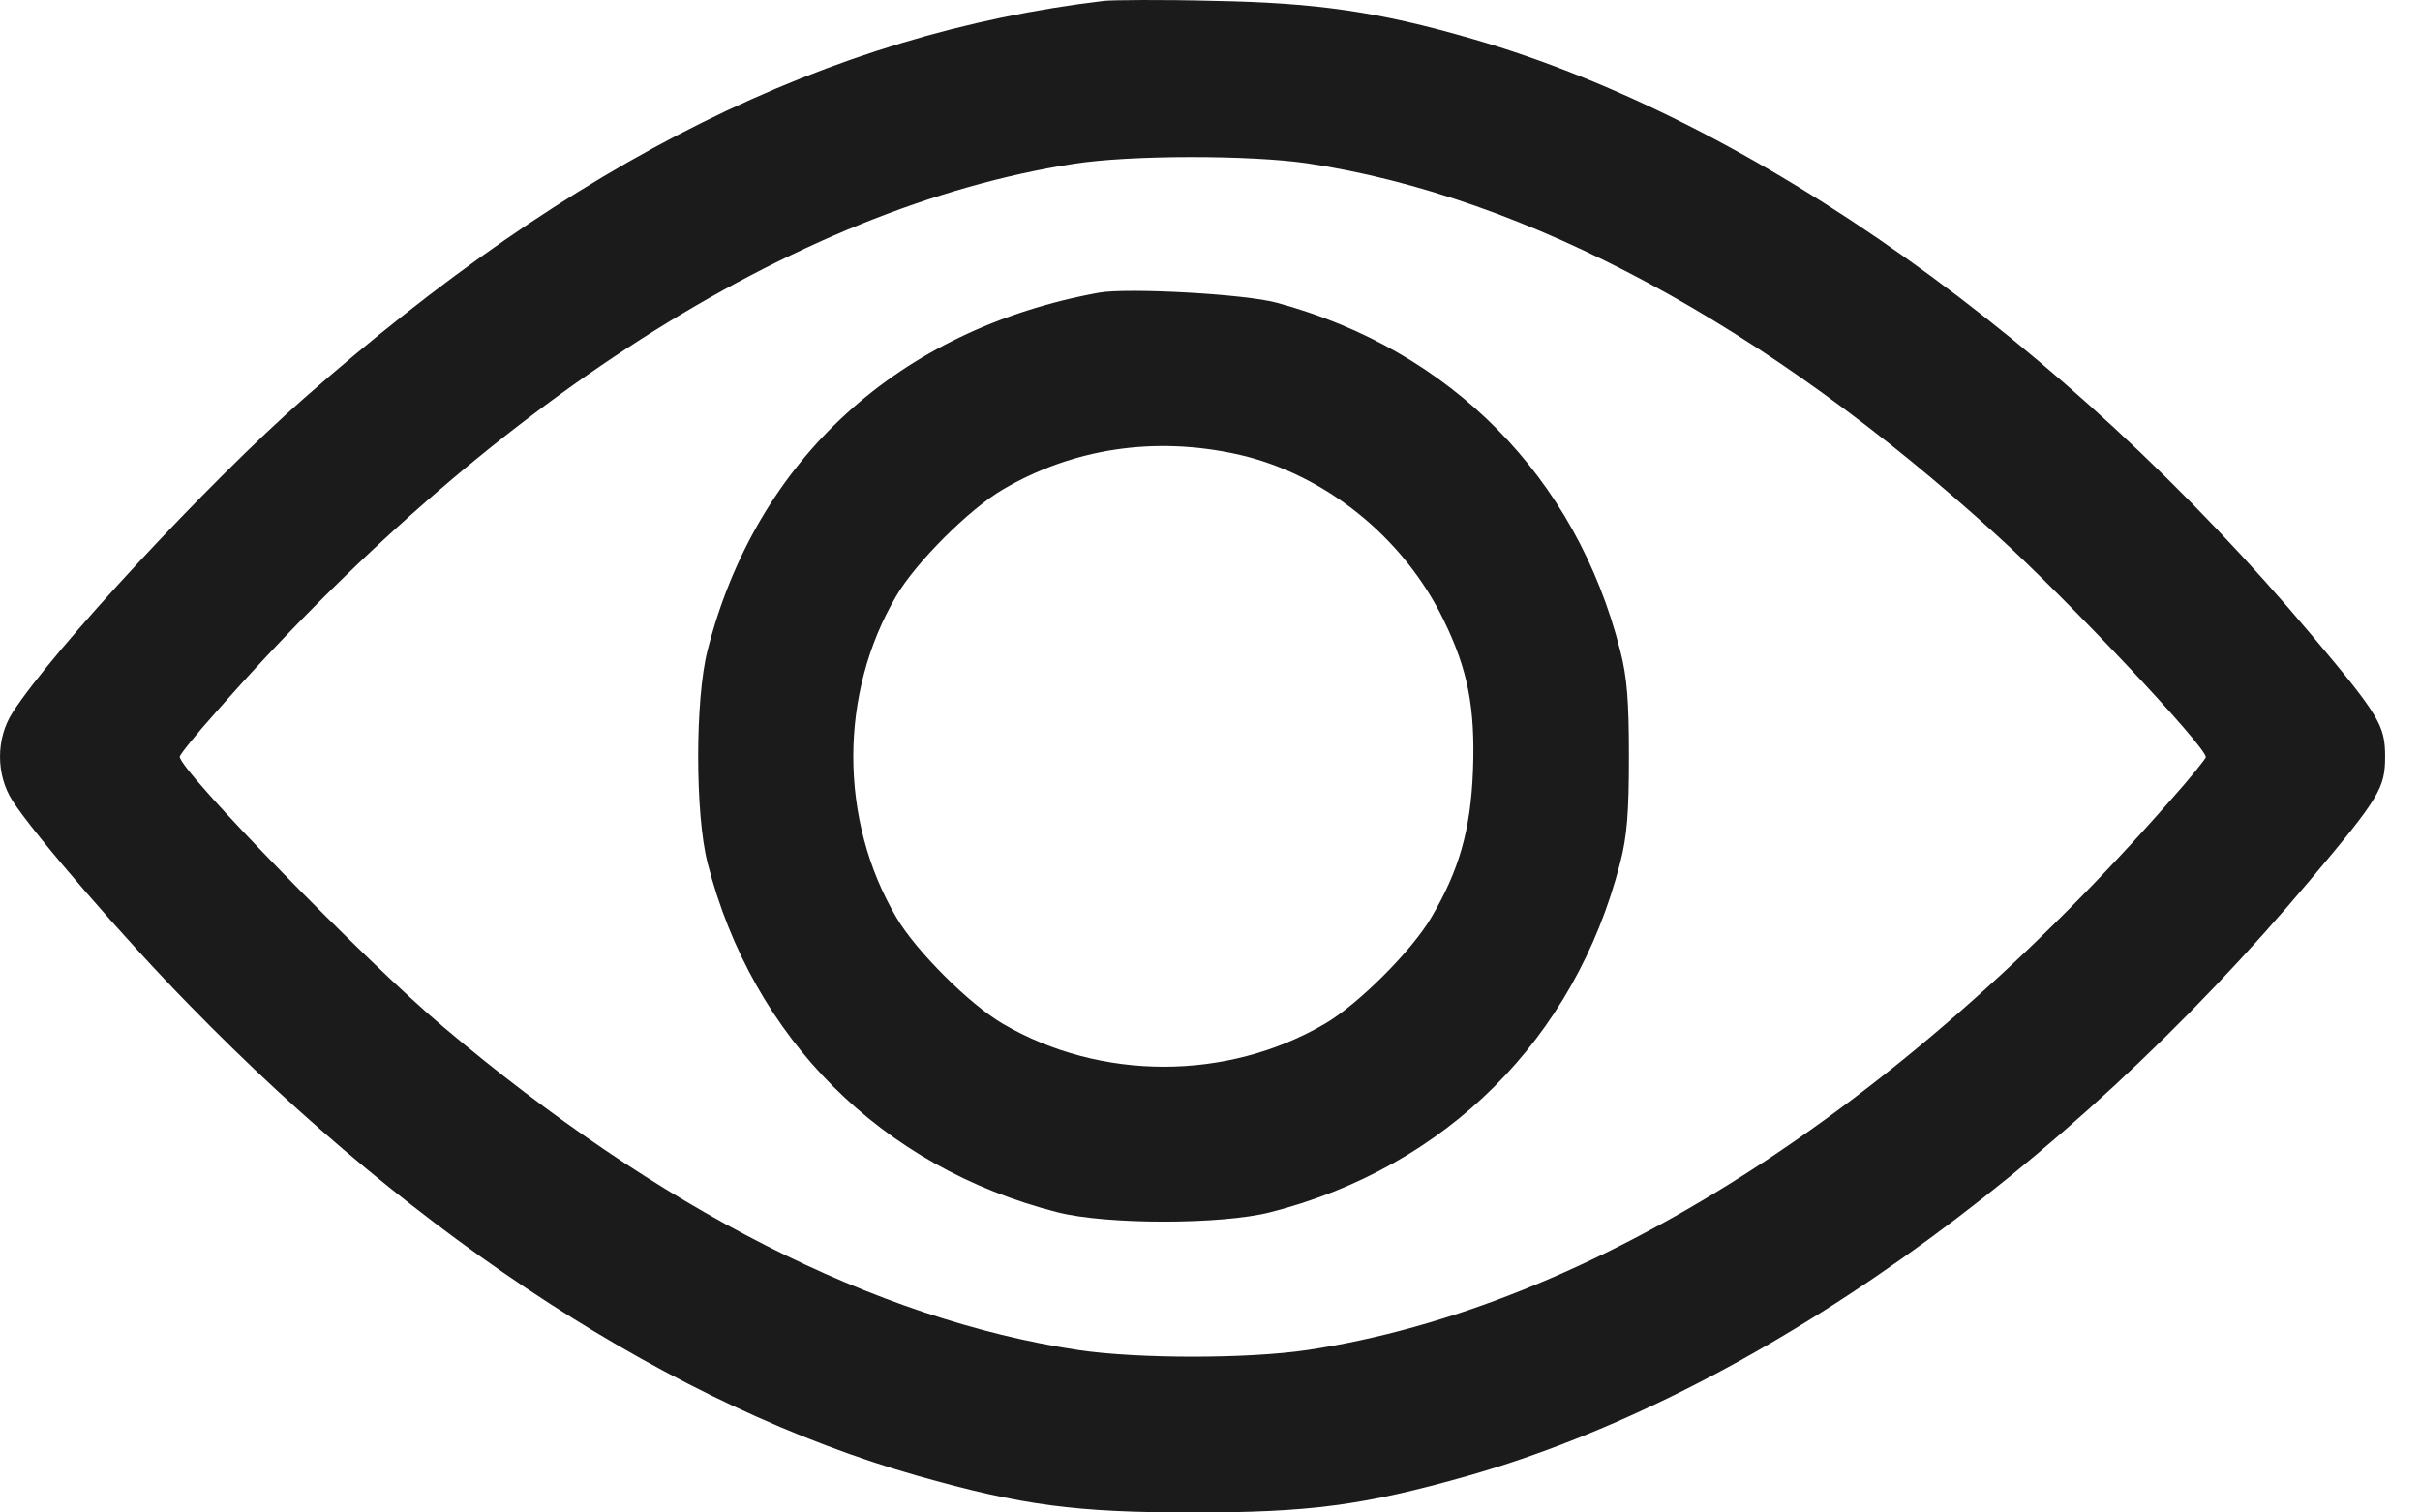
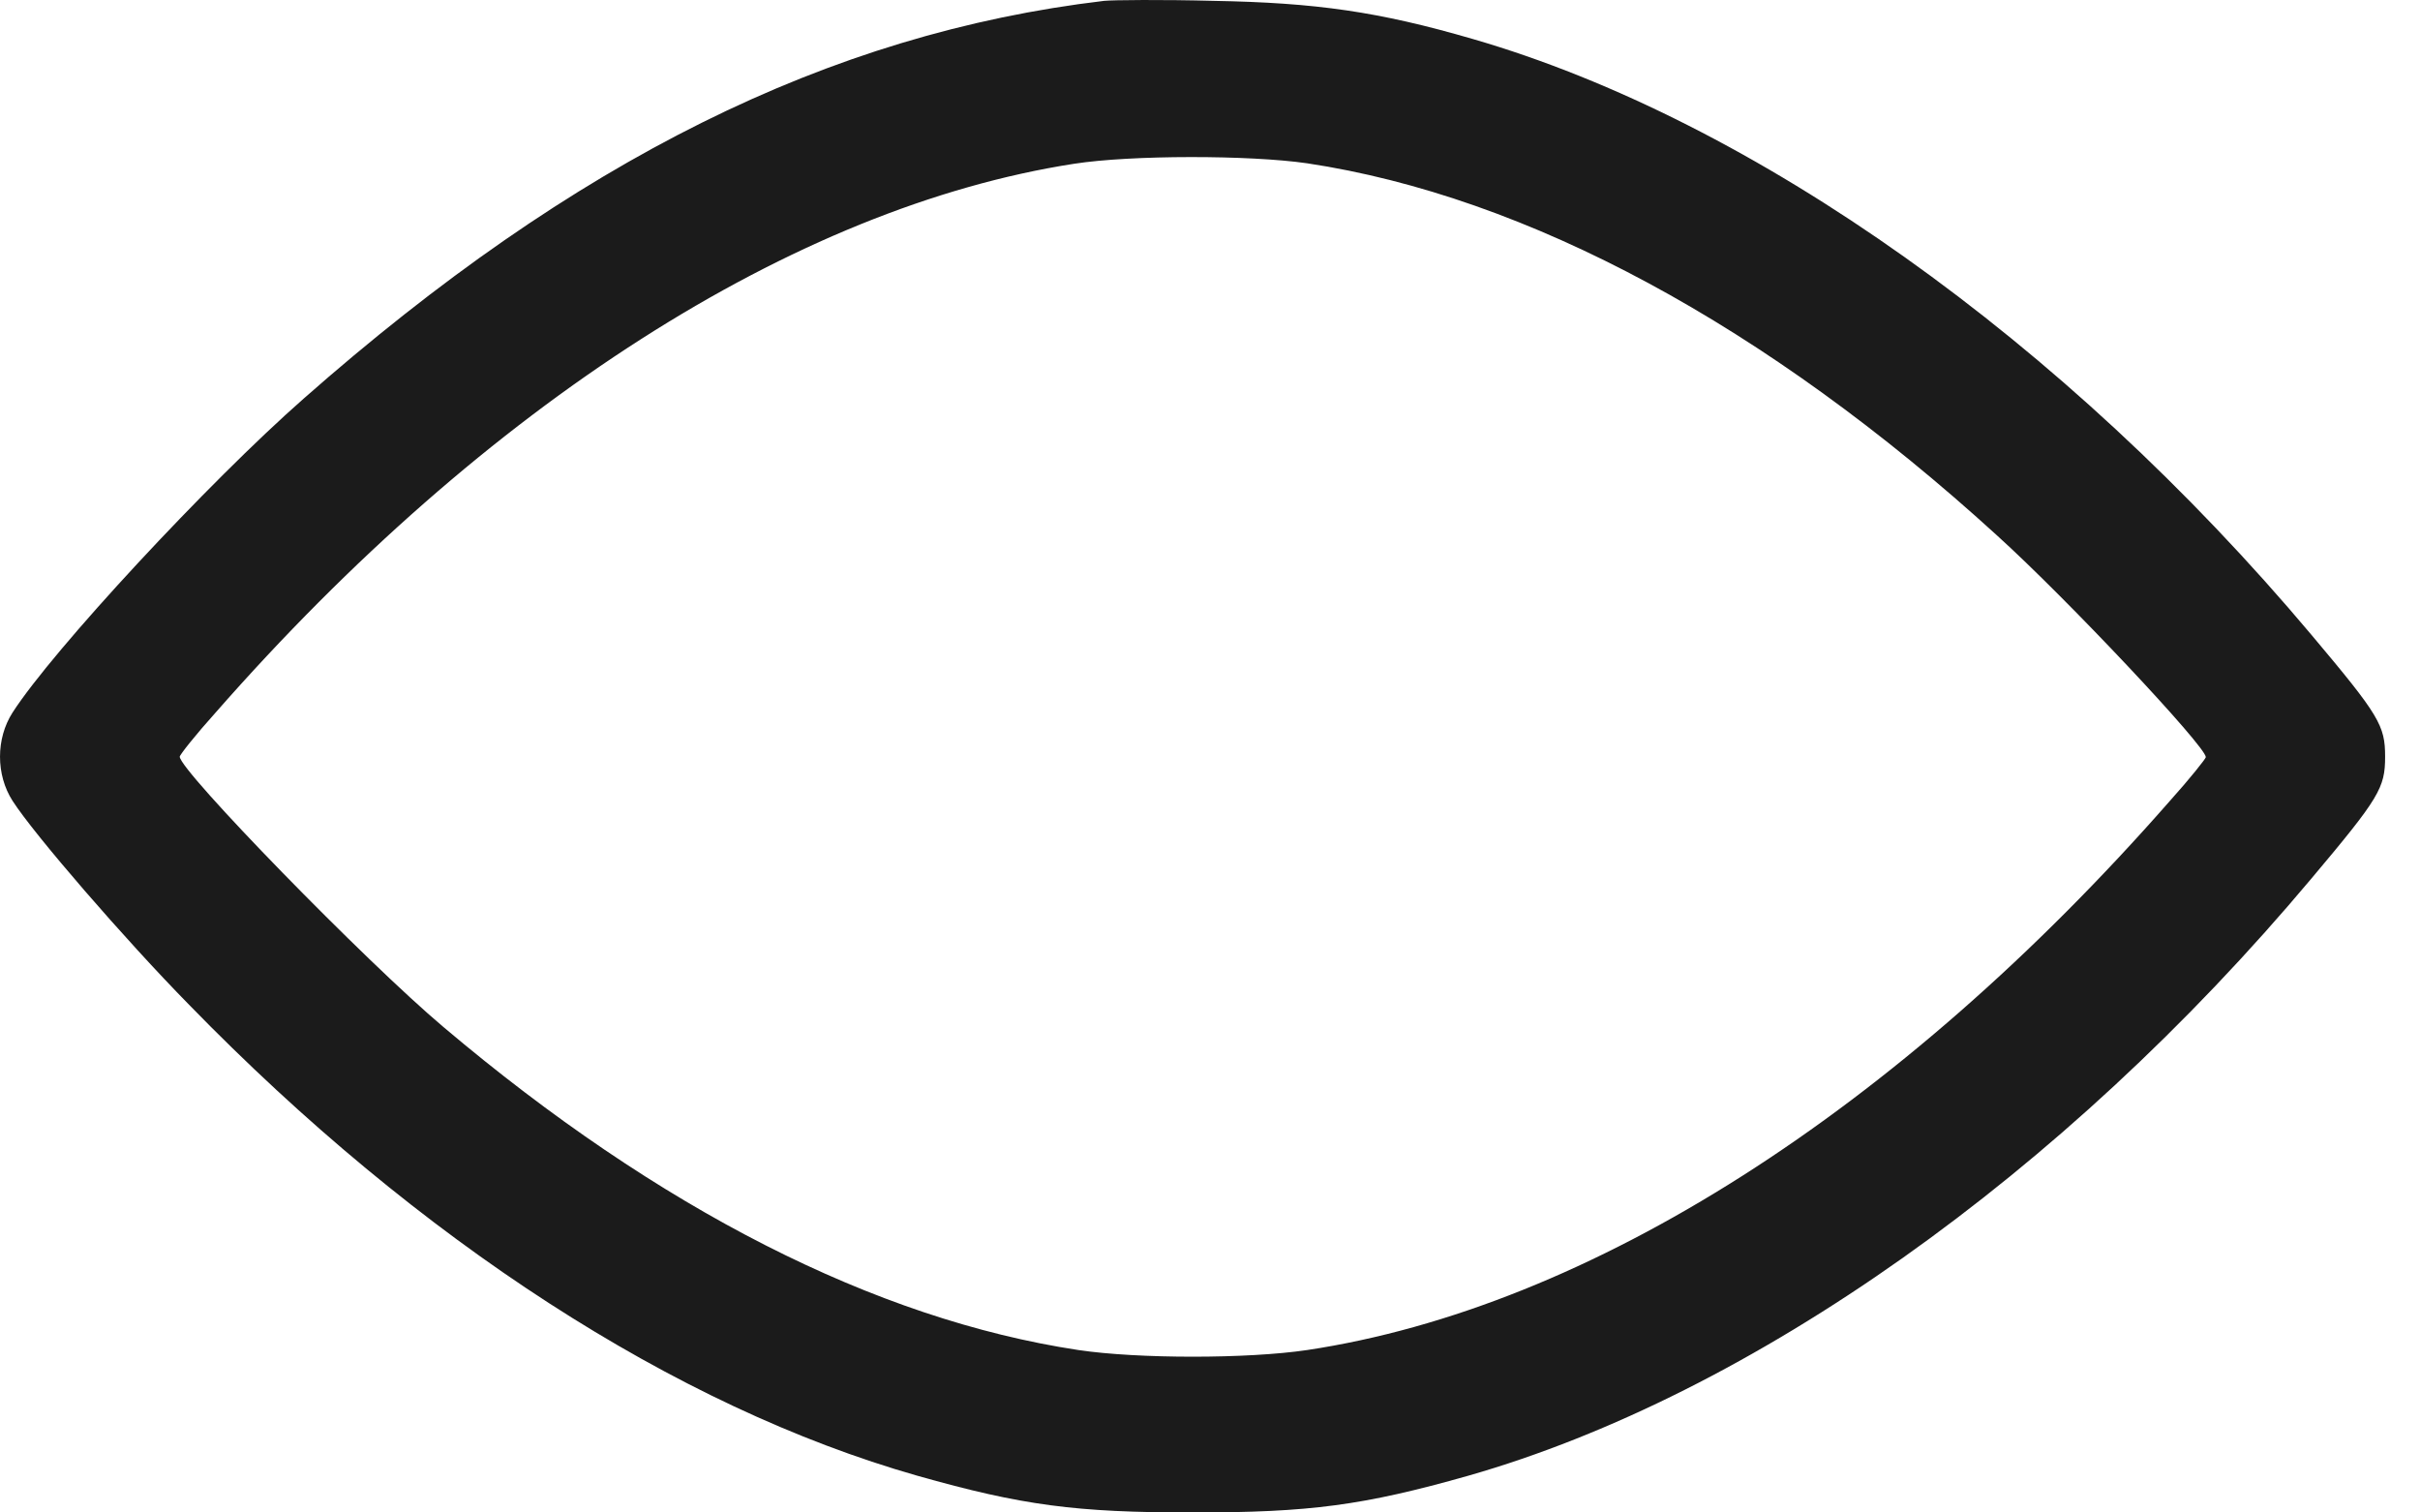
<svg xmlns="http://www.w3.org/2000/svg" width="48" height="30" viewBox="0 0 48 30" fill="none">
  <path d="M21.899 0.017C16.445 0.664 11.389 3.175 6.019 7.91C4.139 9.562 1.046 12.895 0.25 14.132C-0.083 14.649 -0.083 15.369 0.25 15.886C0.676 16.55 2.472 18.627 3.75 19.929C8.315 24.618 13.399 27.904 18.195 29.271C20.279 29.861 21.334 30 23.659 30C25.983 30 27.038 29.861 29.122 29.271C34.742 27.665 40.919 23.298 45.845 17.427C47.197 15.821 47.308 15.627 47.308 15.009C47.308 14.39 47.197 14.196 45.845 12.59C40.946 6.765 34.789 2.39 29.214 0.774C27.344 0.23 26.103 0.054 24.075 0.017C23.057 -0.01 22.075 -0.001 21.899 0.017ZM25.927 3.239C30.288 3.895 35.039 6.452 39.604 10.615C41.002 11.879 43.752 14.806 43.752 15.018C43.752 15.046 43.437 15.443 43.039 15.886C37.65 22.034 31.52 25.938 25.927 26.778C24.742 26.954 22.575 26.954 21.39 26.778C17.362 26.169 13.065 23.981 8.797 20.372C7.25 19.07 3.565 15.286 3.565 15.009C3.565 14.972 3.88 14.575 4.278 14.132C9.63 8.03 15.76 4.107 21.306 3.248C22.436 3.073 24.779 3.073 25.927 3.239Z" fill="#1B1B1B" />
-   <path d="M21.799 5.805C17.825 6.529 14.997 9.114 14.034 12.899C13.786 13.871 13.786 16.144 14.034 17.116C14.924 20.599 17.485 23.156 20.973 24.045C21.946 24.293 24.222 24.293 25.195 24.045C28.683 23.156 31.244 20.599 32.135 17.116C32.273 16.584 32.309 16.108 32.309 15.008C32.309 13.908 32.273 13.431 32.135 12.899C31.263 9.462 28.775 6.942 25.333 6.007C24.709 5.832 22.368 5.704 21.799 5.805ZM24.553 9.013C26.269 9.398 27.839 10.654 28.637 12.304C29.115 13.284 29.262 14.036 29.216 15.283C29.17 16.465 28.941 17.262 28.39 18.197C28.004 18.857 26.939 19.921 26.279 20.306C24.342 21.442 21.827 21.442 19.89 20.306C19.229 19.921 18.164 18.857 17.779 18.197C16.64 16.263 16.64 13.752 17.779 11.818C18.164 11.158 19.229 10.095 19.89 9.71C21.276 8.894 22.901 8.646 24.553 9.013Z" fill="#1B1B1B" />
</svg>